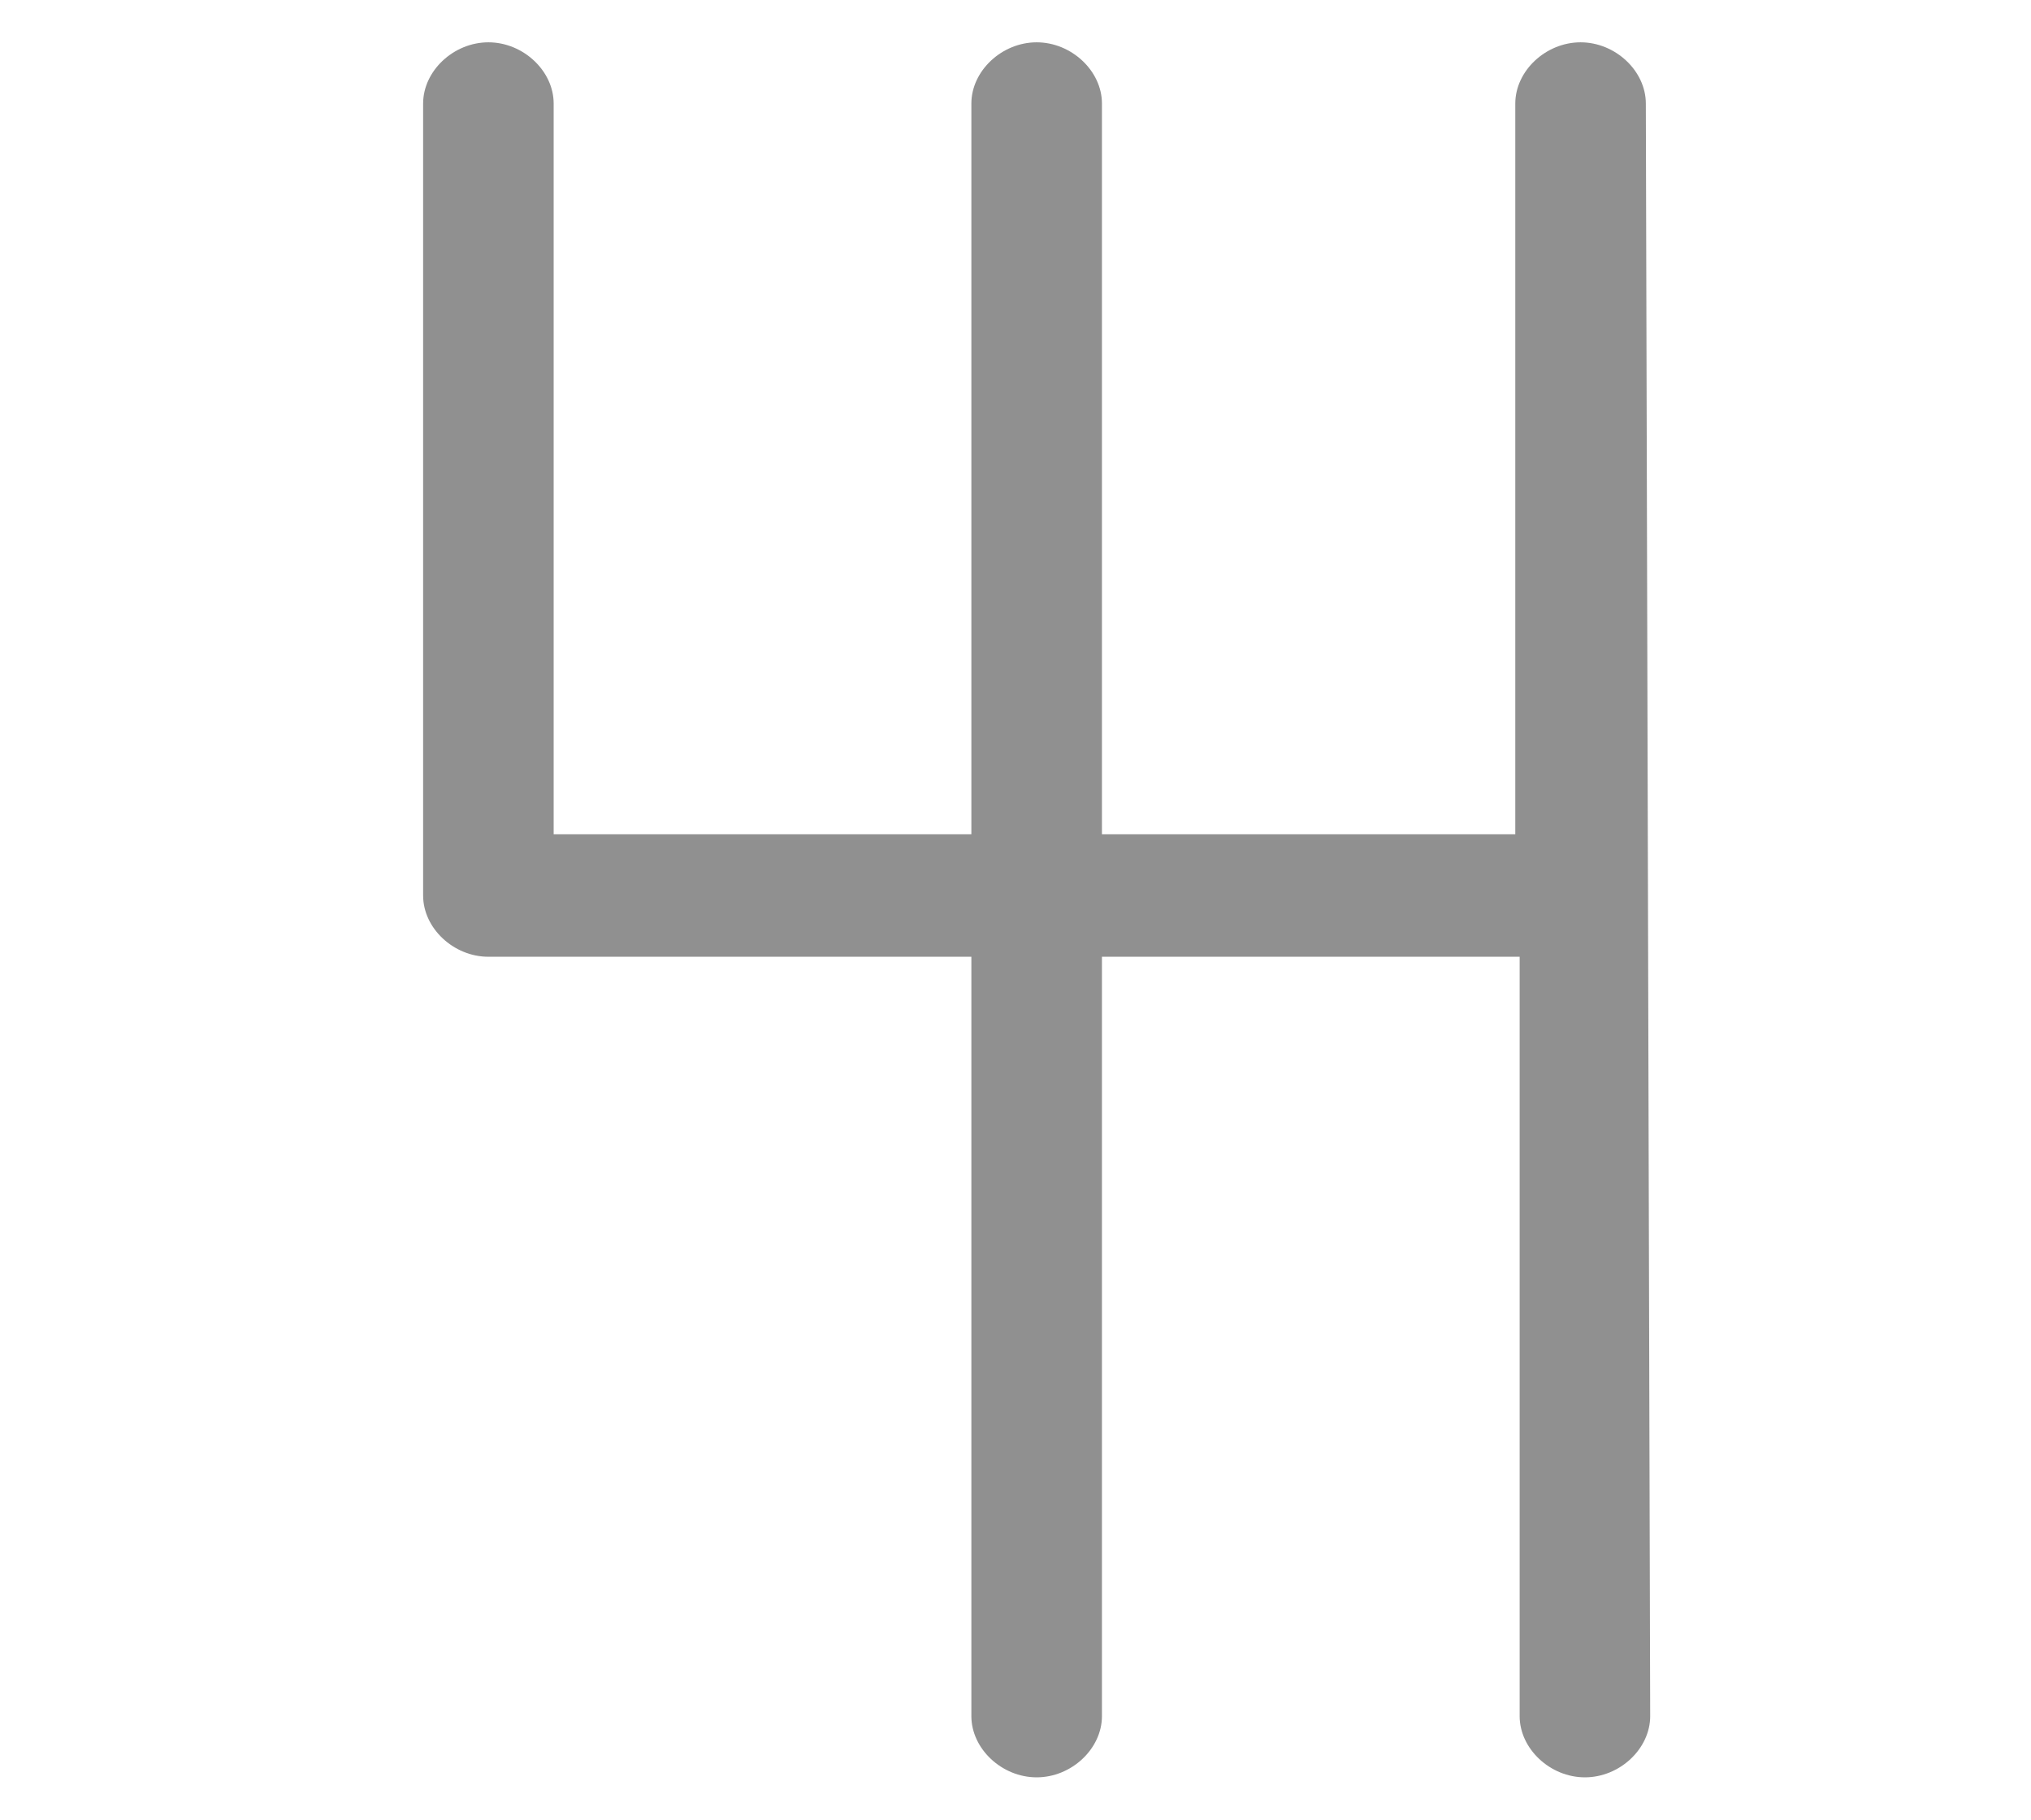
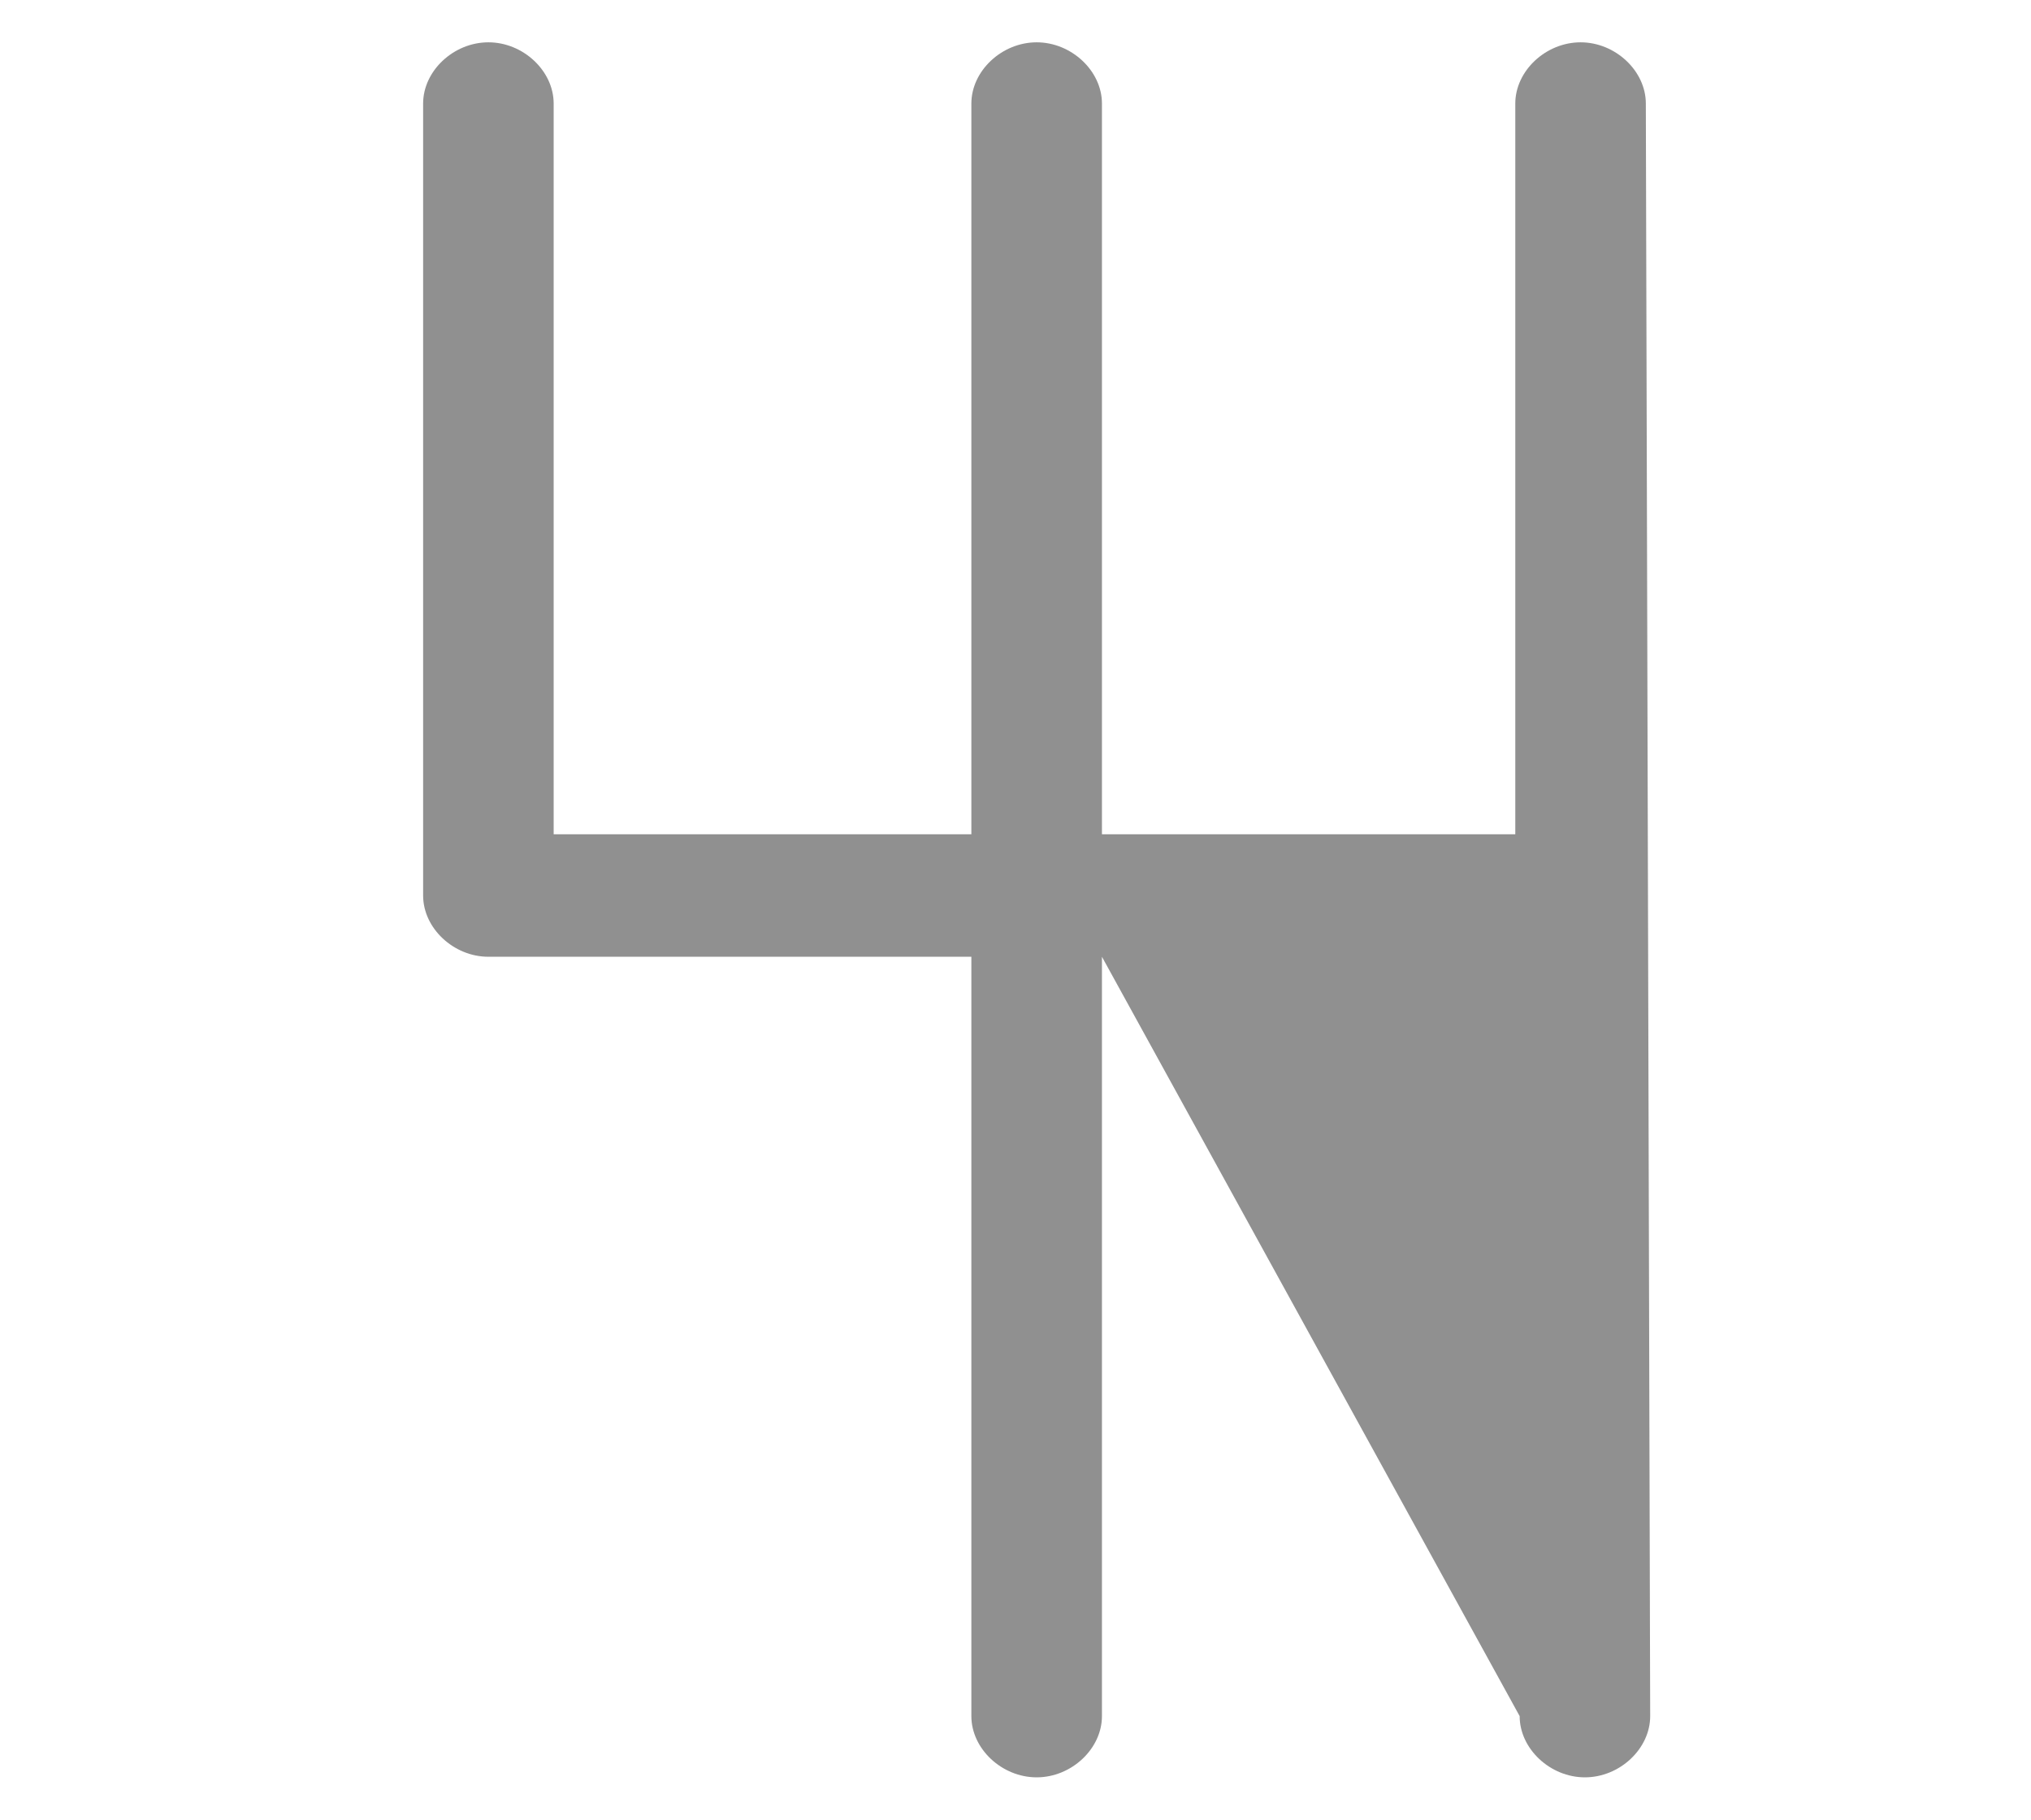
<svg xmlns="http://www.w3.org/2000/svg" width="48px" height="43px" viewBox="0 0 48 43" version="1.1">
  <title>fichatecnica/sistema-transmision</title>
  <g id="fichatecnica/sistema-transmision" stroke="none" stroke-width="1" fill="none" fill-rule="evenodd">
-     <path d="M38.897,2.447 C38.897,1.675 38.177,1 37.355,1 C36.532,1 35.812,1.675 35.812,2.447 L35.812,19.715 L26.043,19.715 L26.043,2.447 C26.043,1.675 25.323,1 24.5,1 C23.677,1 22.957,1.675 22.957,2.447 L22.957,19.715 L13.085,19.715 L13.085,2.447 C13.085,1.675 12.365,1 11.543,1 C10.72,1 10,1.675 10,2.447 L10,21.162 C10,21.934 10.72,22.609 11.543,22.609 L22.957,22.609 L22.957,40.553 C22.957,41.325 23.677,42 24.5,42 C25.323,42 26.043,41.325 26.043,40.553 L26.043,22.609 L35.915,22.609 L35.915,40.553 C35.915,41.325 36.635,42 37.457,42 C38.28,42 39,41.325 39,40.553 L38.897,2.447 Z" id="XMLID_1195_" fill="#909090" fill-rule="nonzero" />
+     <path d="M38.897,2.447 C38.897,1.675 38.177,1 37.355,1 C36.532,1 35.812,1.675 35.812,2.447 L35.812,19.715 L26.043,19.715 L26.043,2.447 C26.043,1.675 25.323,1 24.5,1 C23.677,1 22.957,1.675 22.957,2.447 L22.957,19.715 L13.085,19.715 L13.085,2.447 C13.085,1.675 12.365,1 11.543,1 C10.72,1 10,1.675 10,2.447 L10,21.162 C10,21.934 10.72,22.609 11.543,22.609 L22.957,22.609 L22.957,40.553 C22.957,41.325 23.677,42 24.5,42 C25.323,42 26.043,41.325 26.043,40.553 L26.043,22.609 L35.915,40.553 C35.915,41.325 36.635,42 37.457,42 C38.28,42 39,41.325 39,40.553 L38.897,2.447 Z" id="XMLID_1195_" fill="#909090" fill-rule="nonzero" />
  </g>
</svg>